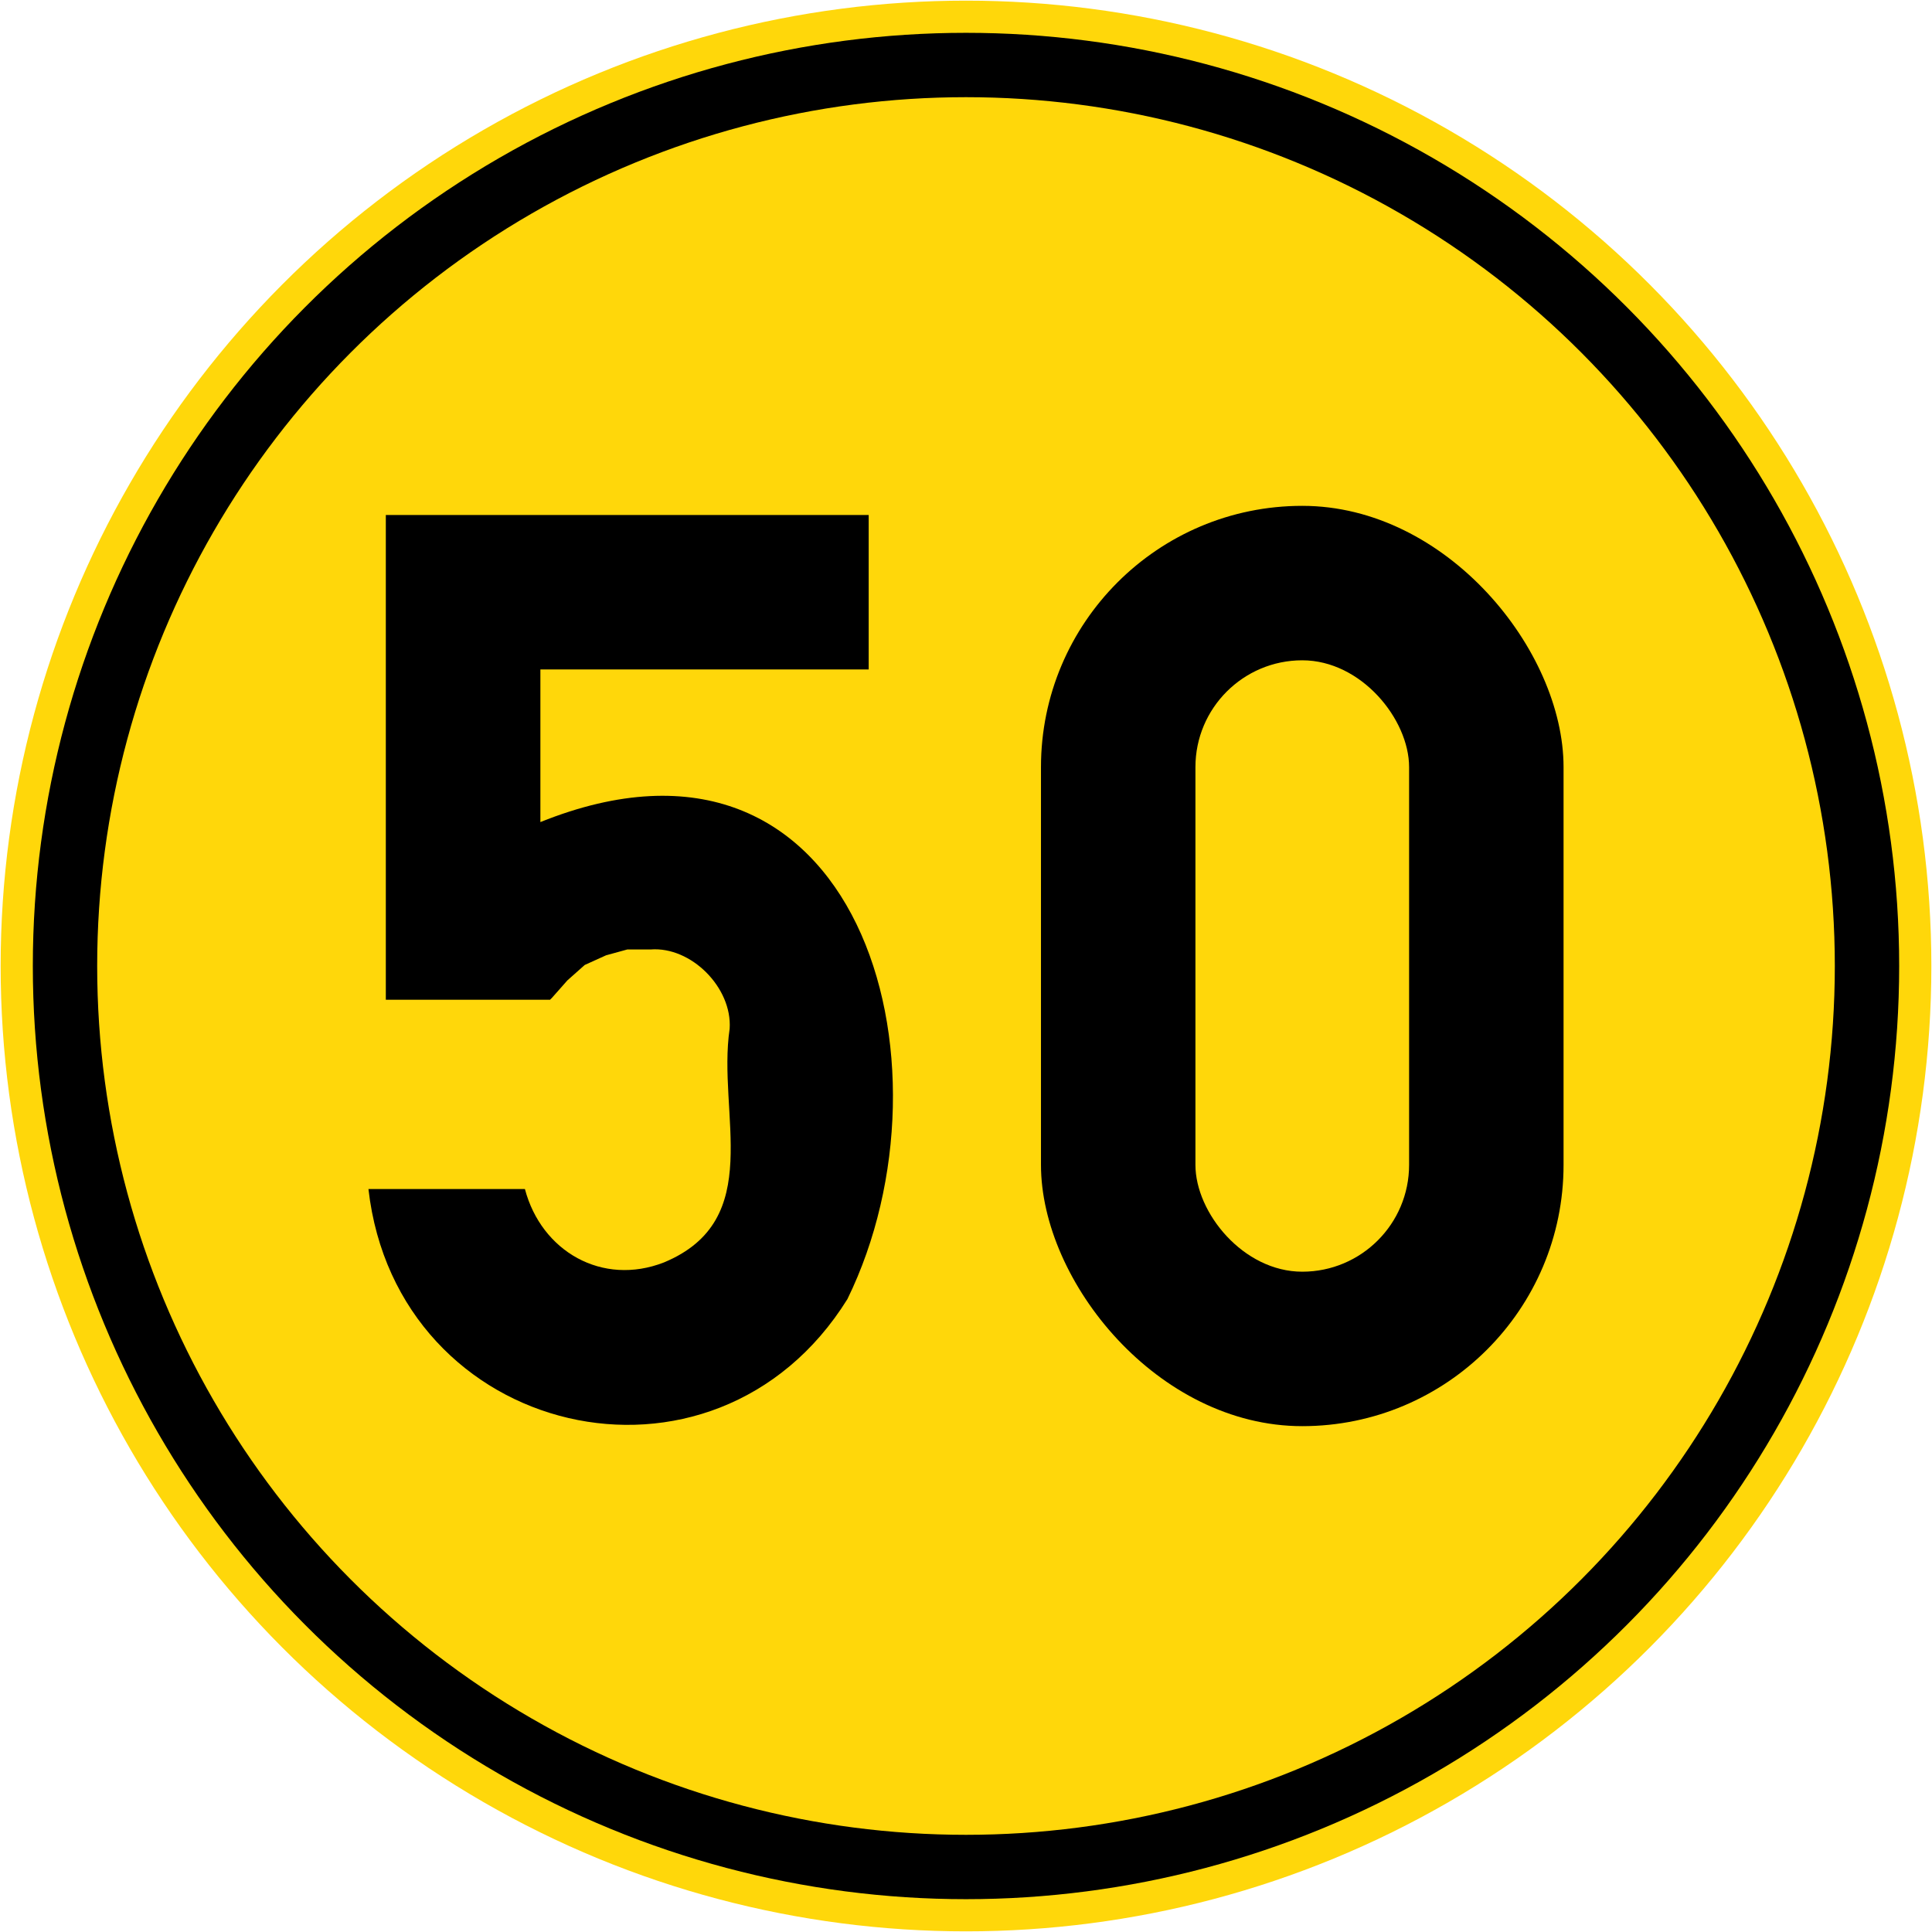
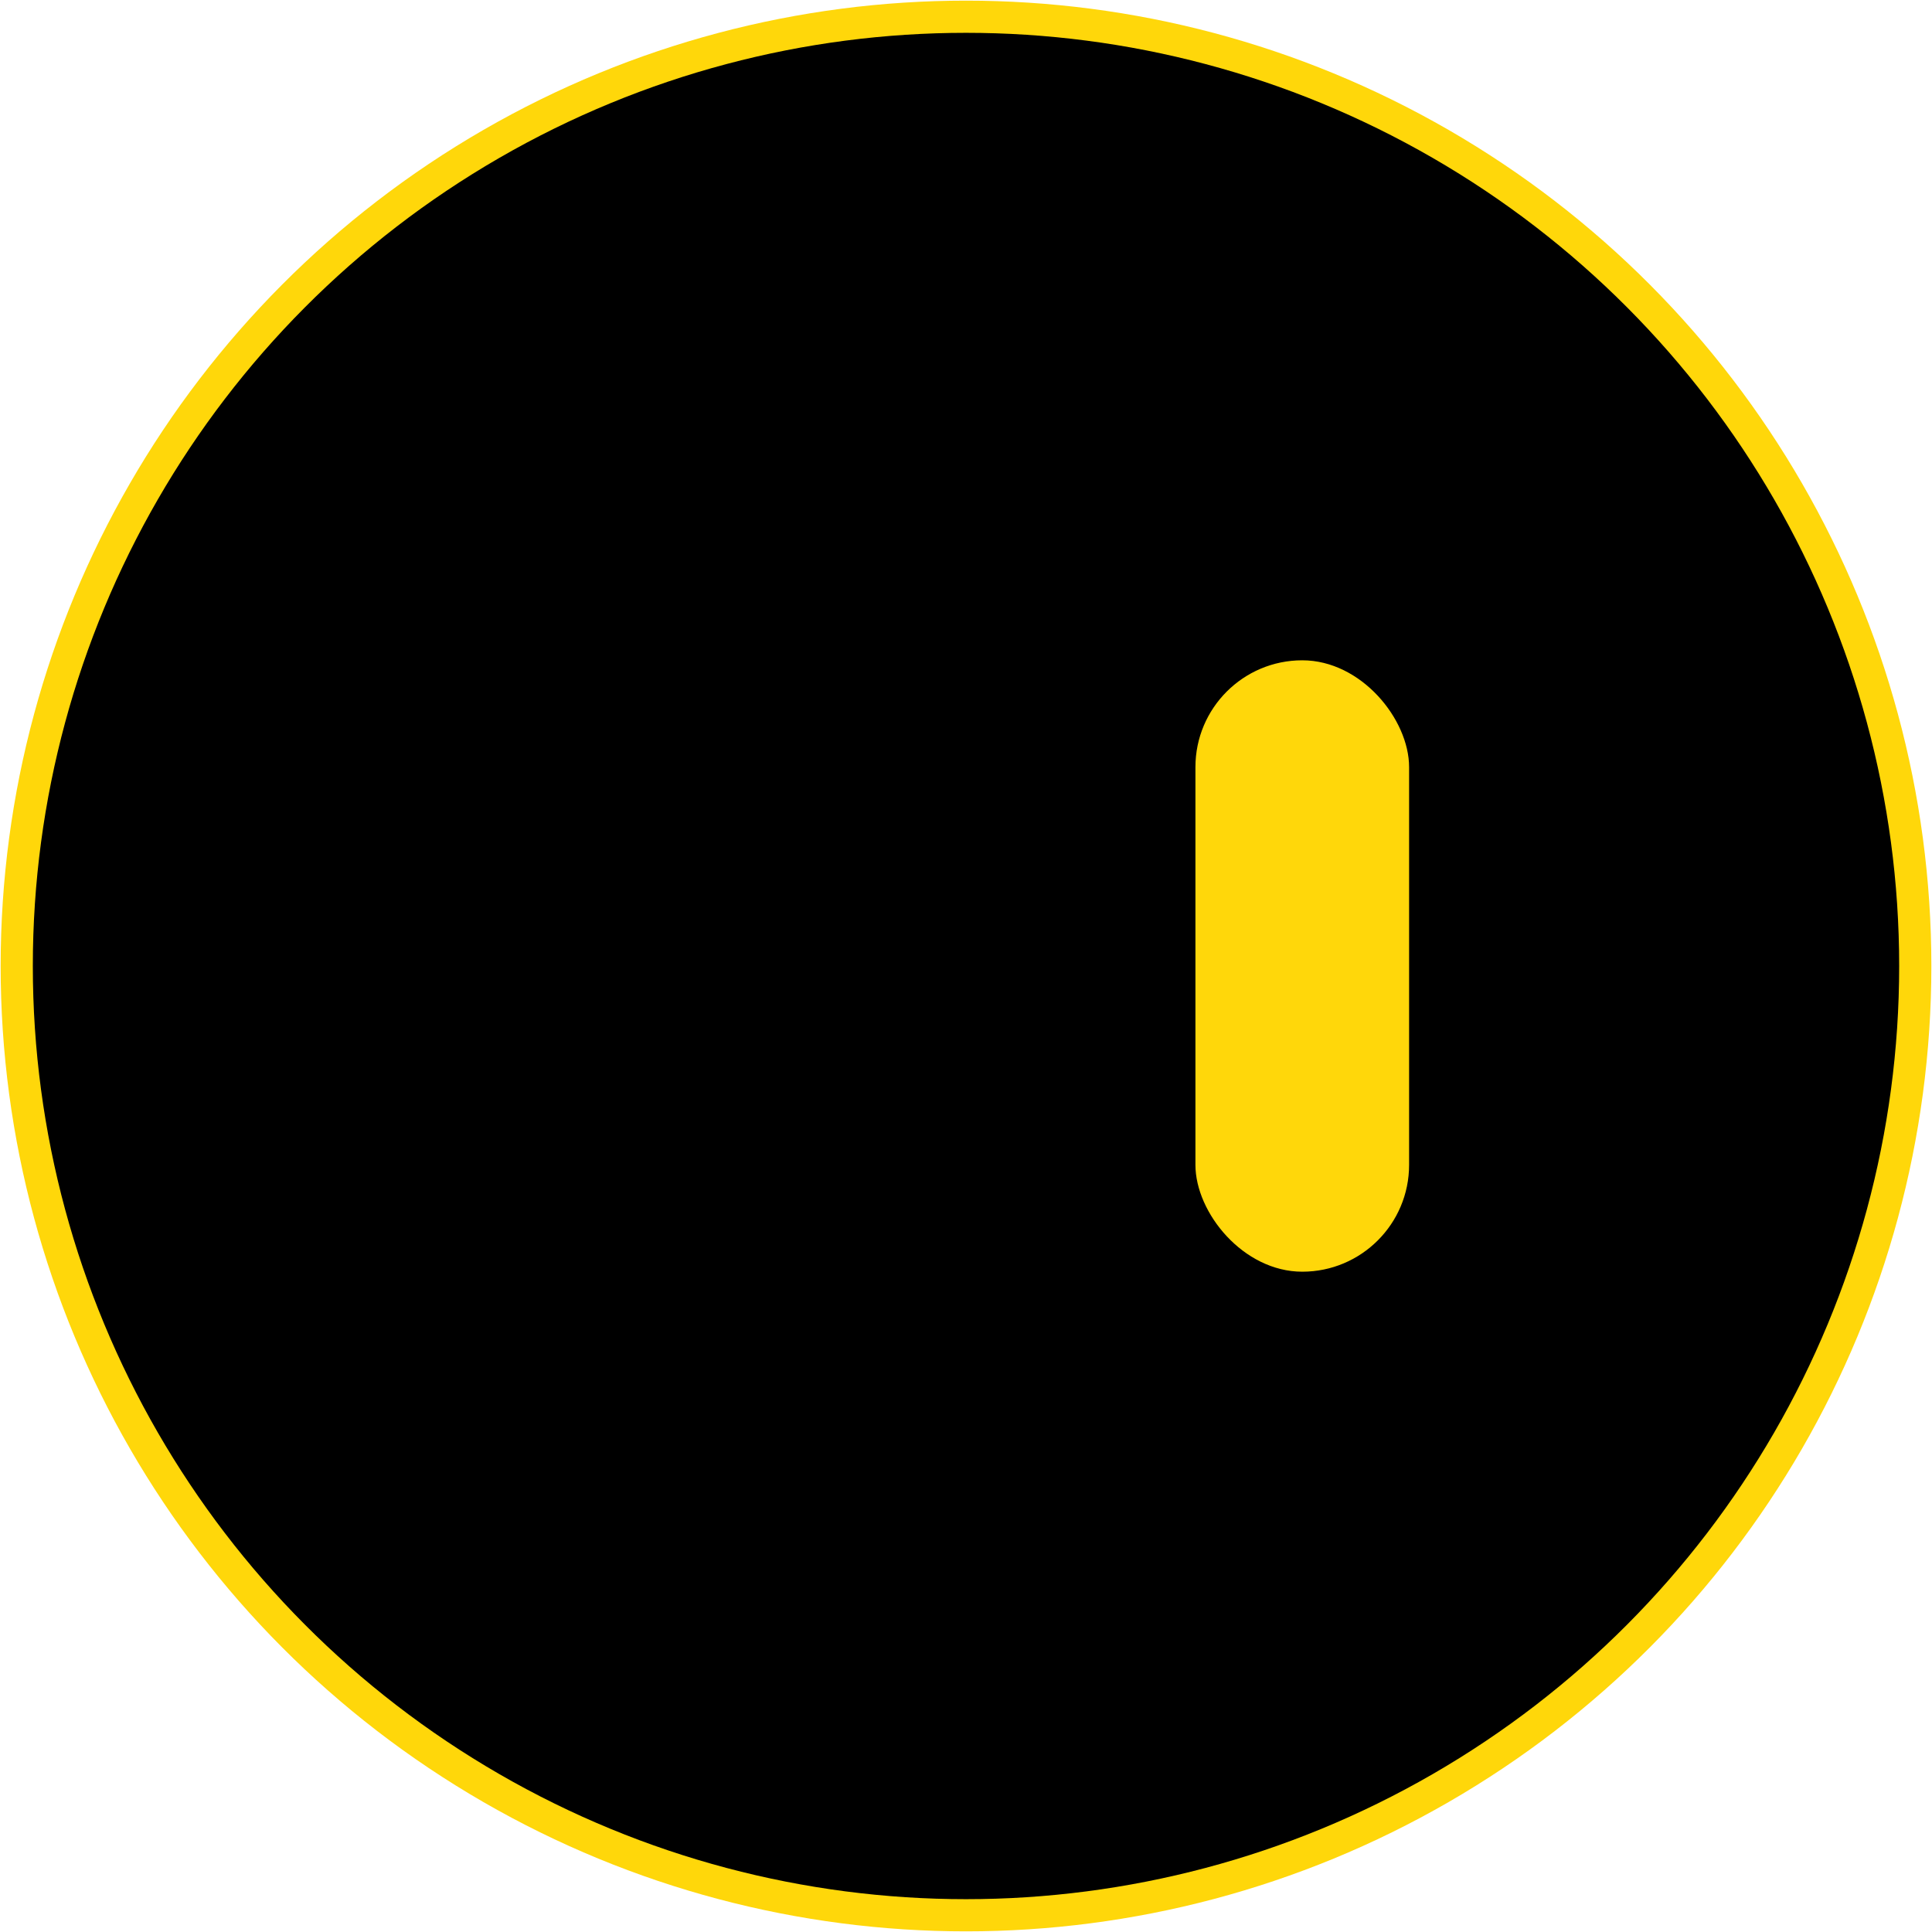
<svg xmlns="http://www.w3.org/2000/svg" xmlns:ns1="http://www.inkscape.org/namespaces/inkscape" xmlns:ns2="http://sodipodi.sourceforge.net/DTD/sodipodi-0.dtd" width="600.4" height="600.4" viewBox="0 0 600.4 600.4" id="svg14045" version="1.1" ns1:version="0.91 r13725" ns2:docname="drawing-2.svg">
  <defs id="defs14047" />
  <ns2:namedview id="base" pagecolor="#ffffff" bordercolor="#666666" borderopacity="1.0" ns1:pageopacity="0.0" ns1:pageshadow="2" ns1:zoom="0.49497475" ns1:cx="279.7307" ns1:cy="103.00045" ns1:document-units="px" ns1:current-layer="layer1" showgrid="false" ns1:window-width="1920" ns1:window-height="1057" ns1:window-x="-8" ns1:window-y="-8" ns1:window-maximized="1" units="px" />
  <g ns1:label="Layer 1" ns1:groupmode="layer" id="layer1" transform="translate(0,-451.962)">
    <circle style="opacity:1;fill:#ffd70a;fill-opacity:1;stroke:none;stroke-width:2.4;stroke-linejoin:miter;stroke-miterlimit:4;stroke-dasharray:none;stroke-dashoffset:0;stroke-opacity:1" id="path14593" cx="300.2" cy="752.162" r="300" />
    <circle style="opacity:1;fill:#000000;fill-opacity:1;stroke:none;stroke-width:2.4;stroke-linejoin:miter;stroke-miterlimit:4;stroke-dasharray:none;stroke-dashoffset:0;stroke-opacity:1" id="path14595" cx="300.2" cy="752.162" r="290" />
-     <circle cy="752.162" cx="300.2" id="circle14597" style="opacity:1;fill:#ffd70a;fill-opacity:1;stroke:none;stroke-width:2.4;stroke-linejoin:miter;stroke-miterlimit:4;stroke-dasharray:none;stroke-dashoffset:0;stroke-opacity:1" r="270" />
    <rect ry="81.2" rx="81.2" y="609.162" x="323.5" height="286" width="162.4" id="rect13386" style="opacity:1;fill:#000000;fill-opacity:1;stroke:none;stroke-width:2.4;stroke-linejoin:miter;stroke-miterlimit:4;stroke-dasharray:none;stroke-dashoffset:0;stroke-opacity:1" />
    <rect style="opacity:1;fill:#ffd70a;fill-opacity:1;stroke:none;stroke-width:2.4;stroke-linejoin:miter;stroke-miterlimit:4;stroke-dasharray:none;stroke-dashoffset:0;stroke-opacity:1" id="rect13388" width="66.4" height="190" x="371.5" y="657.162" rx="33.2" ry="33.2" />
-     <path ns1:connector-curvature="0" id="path4158" style="fill:#000000;fill-opacity:1;fill-rule:nonzero;stroke:none" d="m 269.96,611.998 -150.06,0 0,150.659 51.028,0 0.604,-0.604 4.782,-5.411 5.411,-4.807 6.619,-2.995 6.594,-1.812 7.198,0 c 12.66,-1.007 25.445,11.88 24.615,24.615 -3.926,26.503 11.351,59.423 -20.412,72.637 -19.153,7.475 -38.08,-3.398 -43.214,-22.803 l -48.626,0 c 8.809,77.494 107.369,100.876 148.847,34.204 35.79,-73.14 3.599,-188.085 -95.414,-148.243 l 0,-47.439 102.027,0" ns2:nodetypes="cccccccccccccccccc" />
  </g>
</svg>